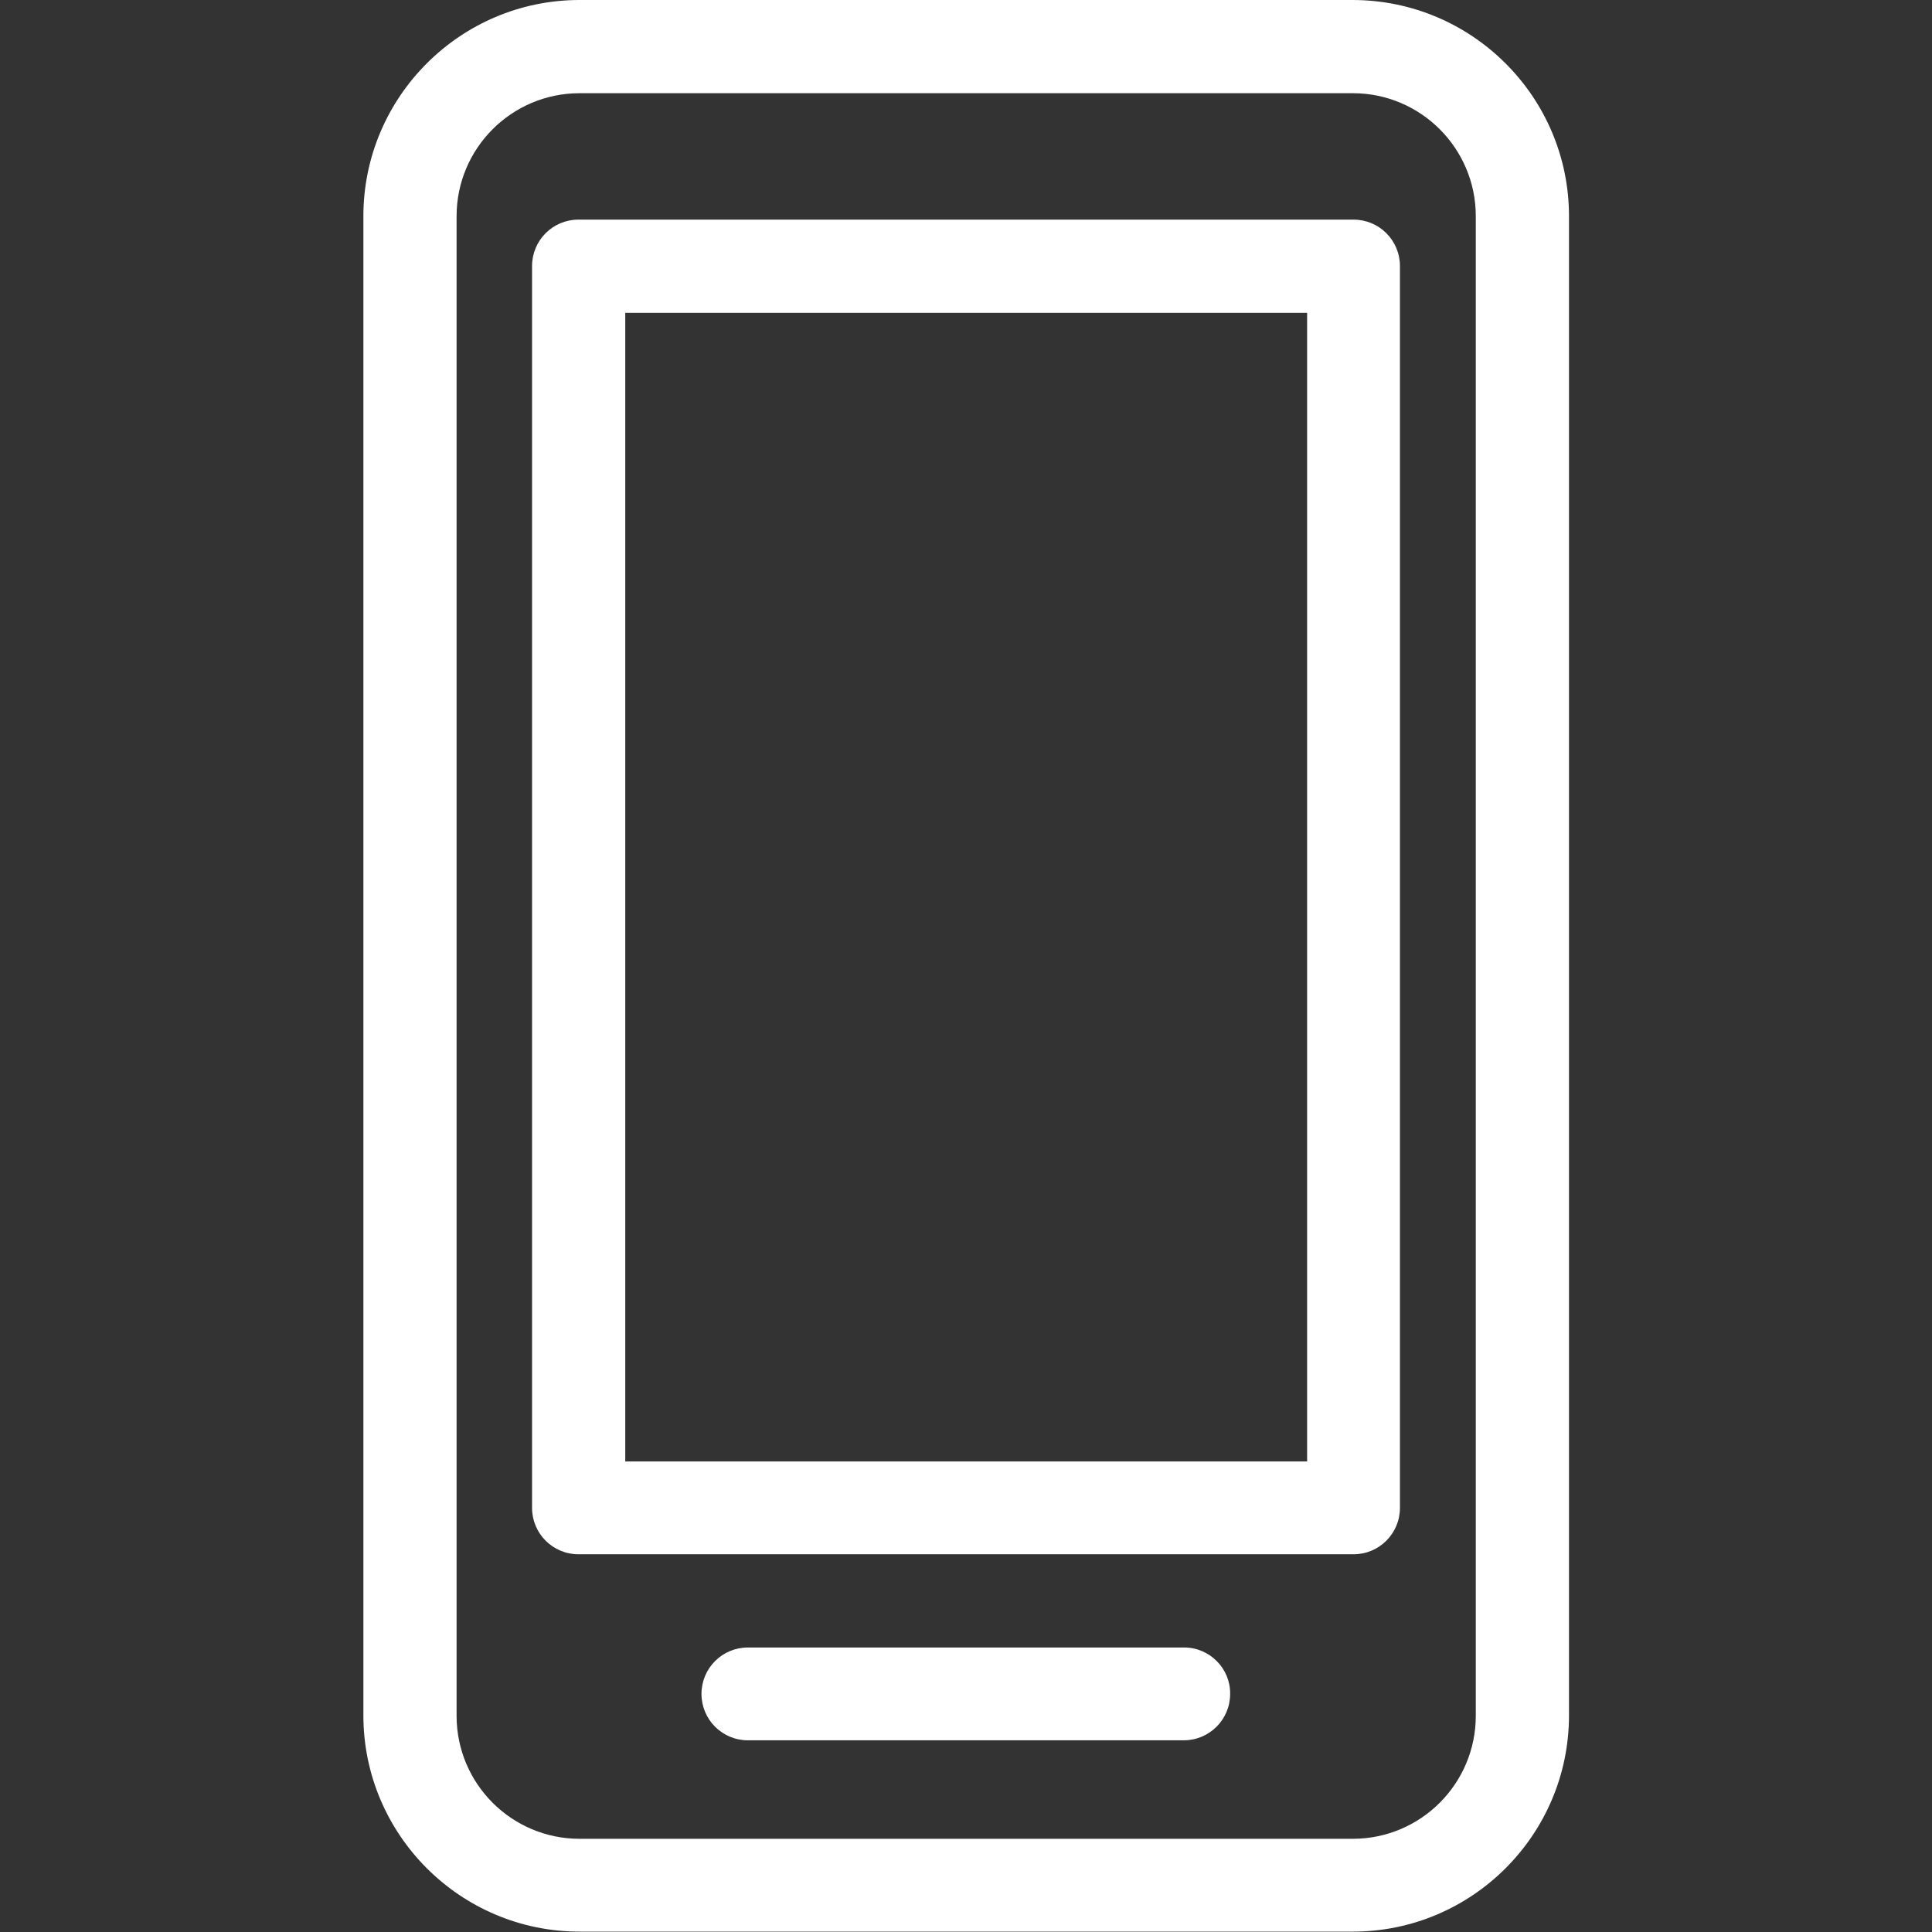
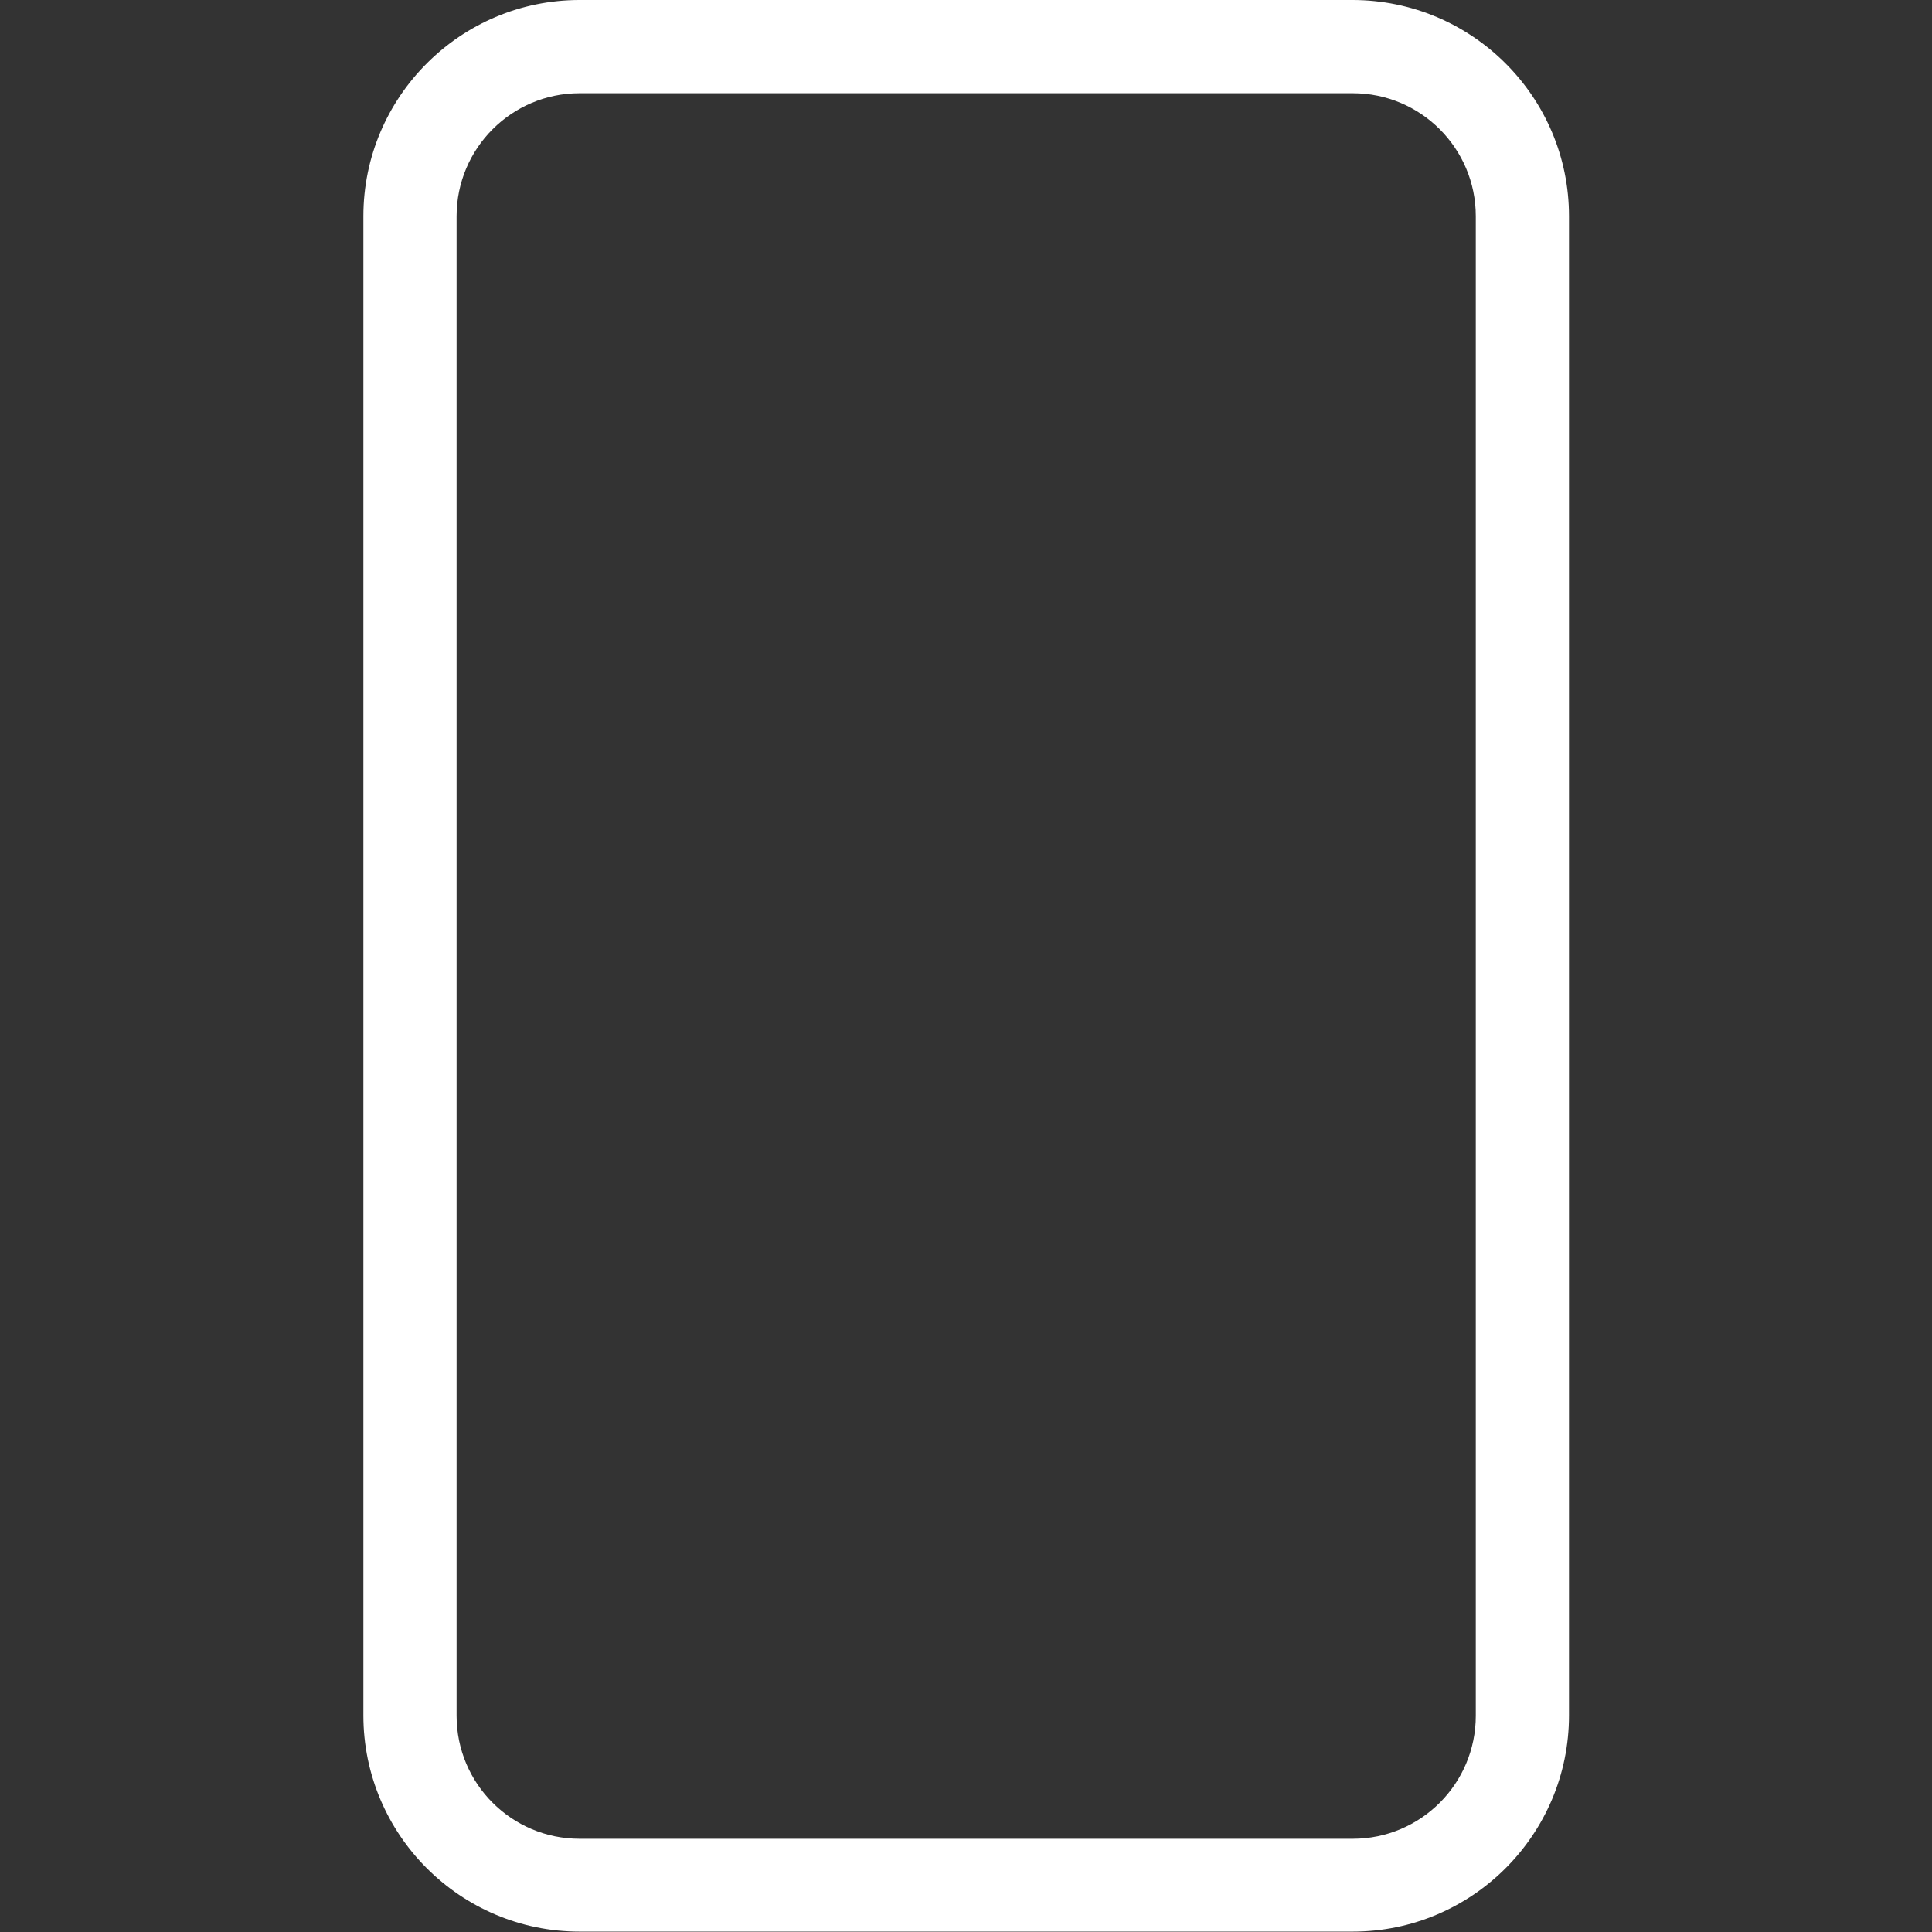
<svg xmlns="http://www.w3.org/2000/svg" version="1.1" id="Calque_1" x="0px" y="0px" viewBox="0 0 512 512" style="enable-background:new 0 0 512 512;" xml:space="preserve">
  <rect x="0" y="0" width="512" height="512" fill="#333333" stroke="none" />
  <style type="text/css">
	.st0{fill:#FFFFFF;}
</style>
  <g>
    <path class="st0" d="M358.4,0H153.6C122,0,96.3,25.7,96.3,57.3v397.3c0,31.6,25.7,57.3,57.3,57.3h204.9c31.6,0,57.3-25.7,57.3-57.3   V57.3C415.8,25.7,390.1,0,358.4,0z M391.1,454.7c0,18-14.6,32.6-32.6,32.6H153.6c-18,0-32.6-14.6-32.6-32.6V57.3   c0-18,14.6-32.6,32.6-32.6h204.9c18,0,32.6,14.6,32.6,32.6V454.7z" />
-     <path class="st0" d="M358.7,58.2H153.3c-6.8,0-12.3,5.5-12.3,12.3v329.1c0,6.8,5.5,12.3,12.3,12.3h205.4c6.8,0,12.3-5.5,12.3-12.3   V70.5C371,63.7,365.5,58.2,358.7,58.2z M346.3,387.3H165.7V82.9h180.7v304.4H346.3z" />
-     <path class="st0" d="M313.8,436.6H198.2c-6.8,0-12.3,5.5-12.3,12.3s5.5,12.3,12.3,12.3h115.5c6.8,0,12.3-5.5,12.3-12.3   C326.1,442.2,320.6,436.6,313.8,436.6z" />
  </g>
</svg>